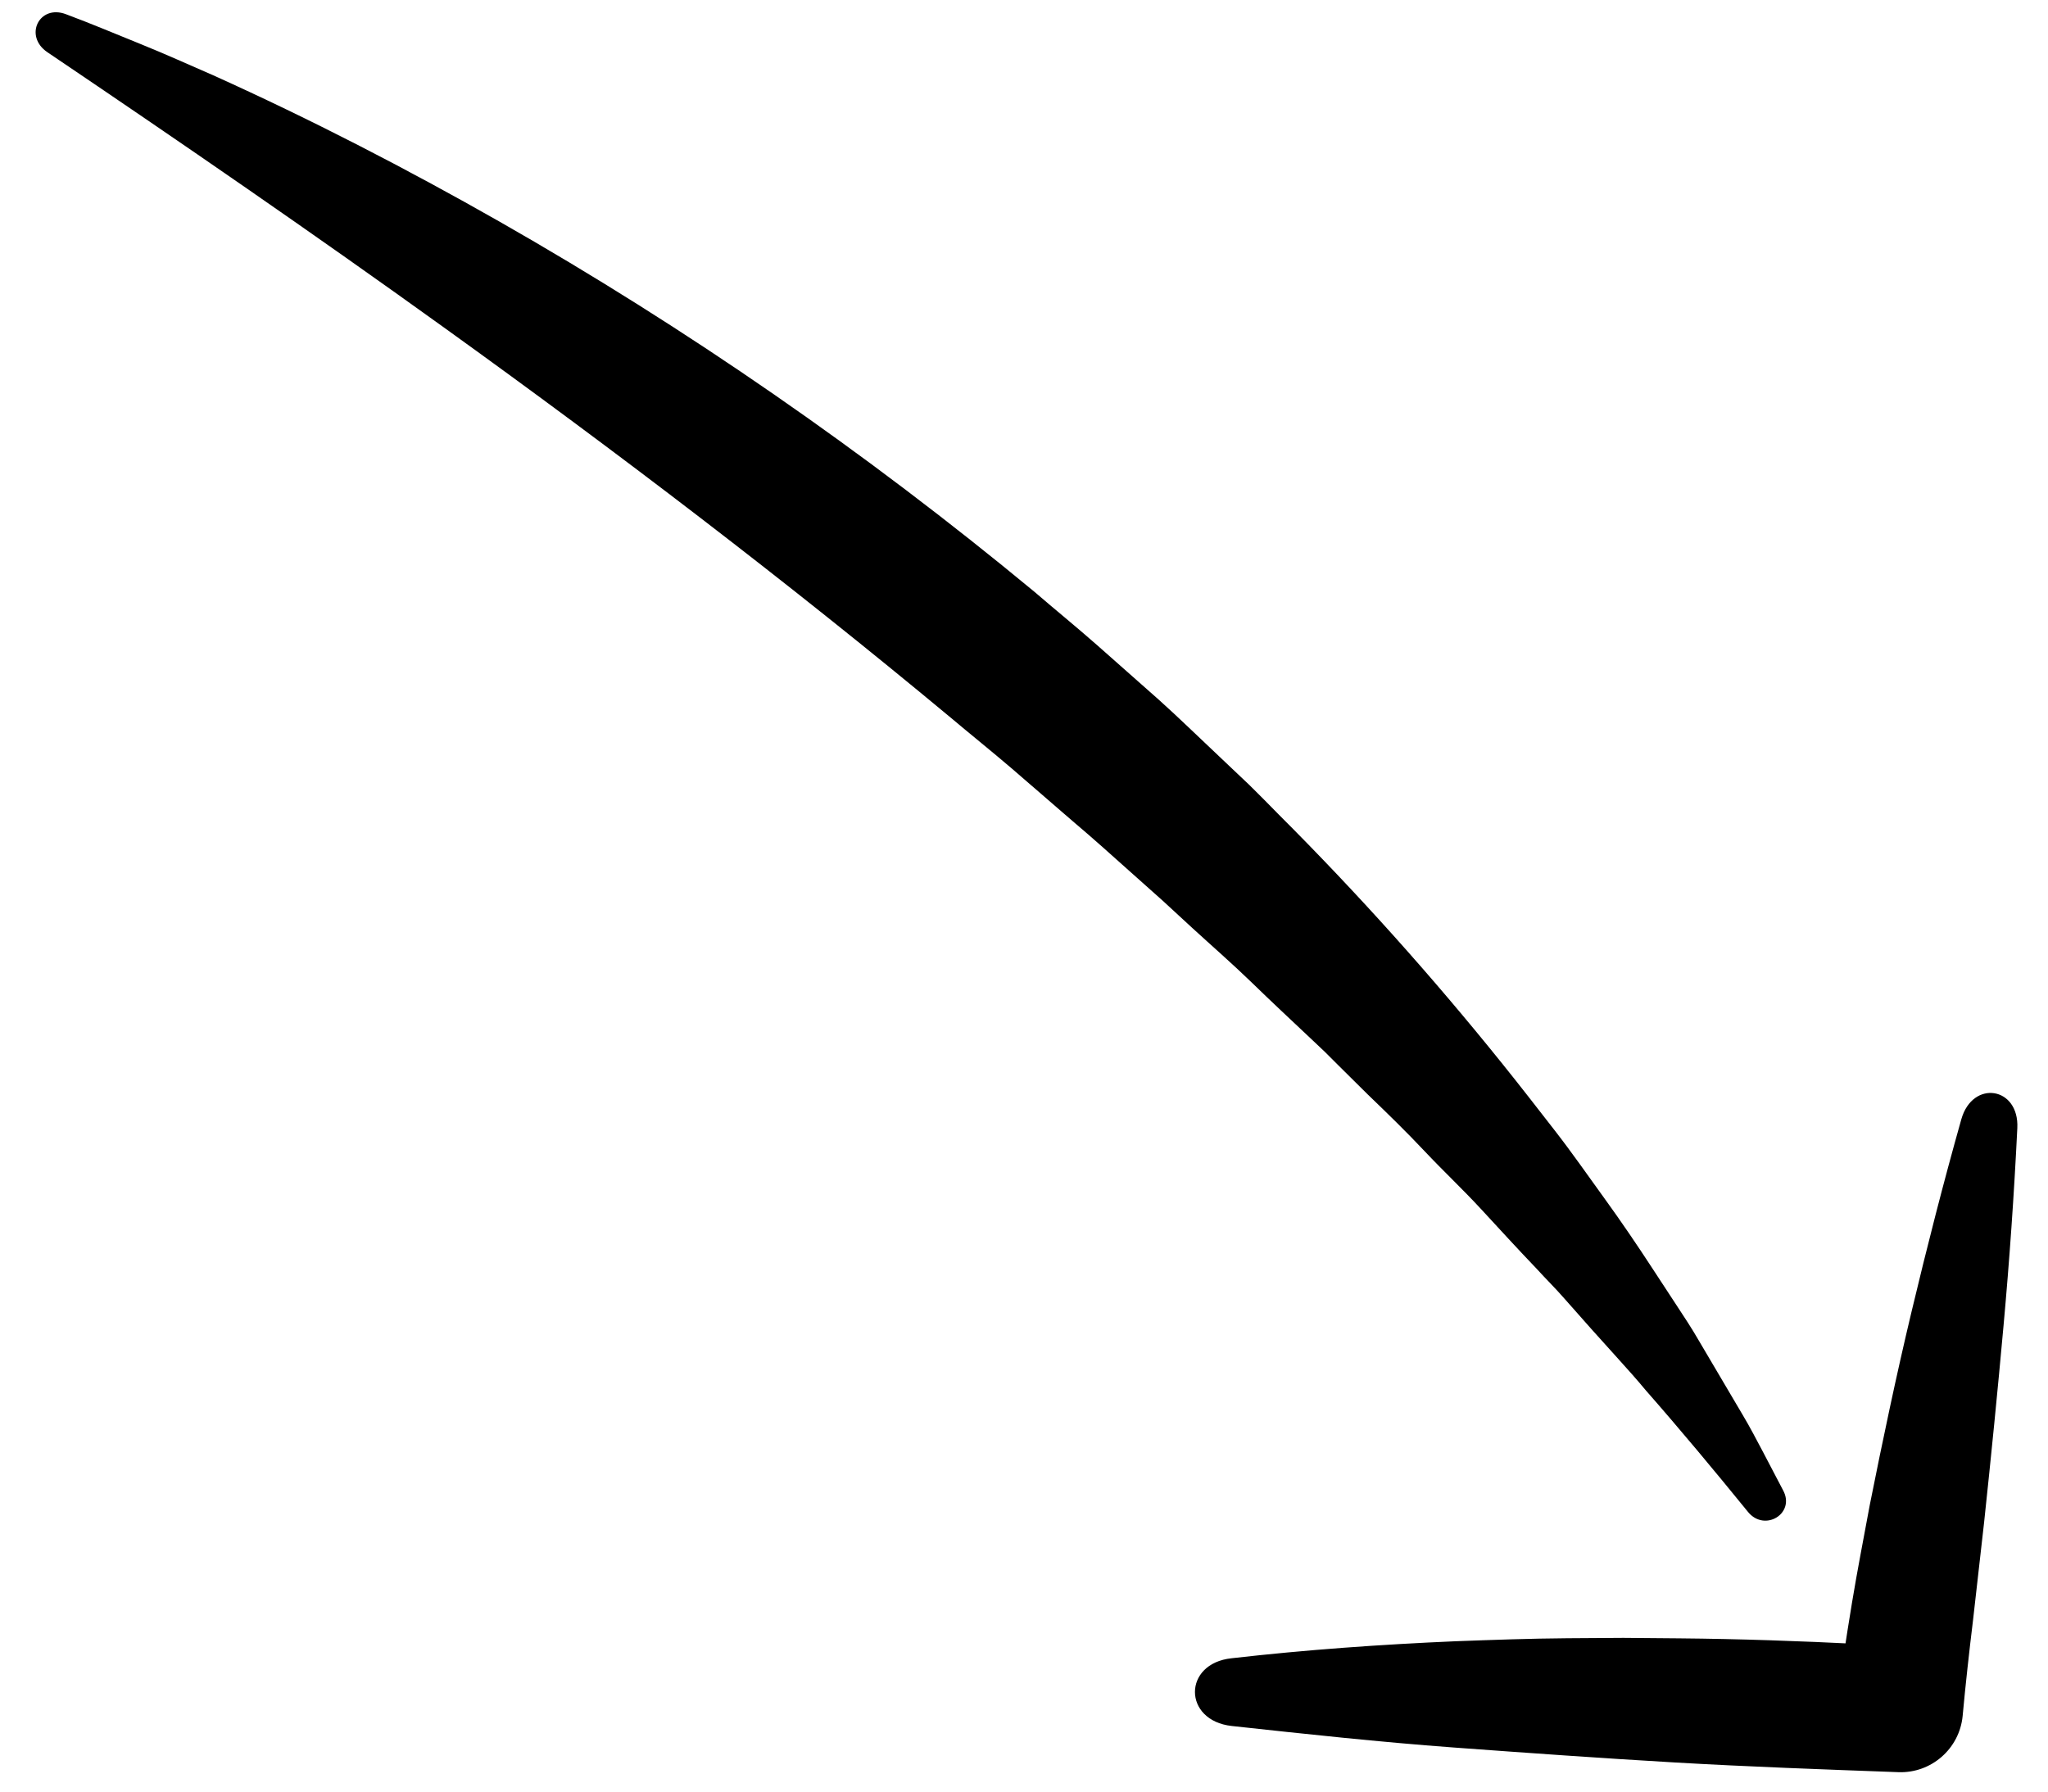
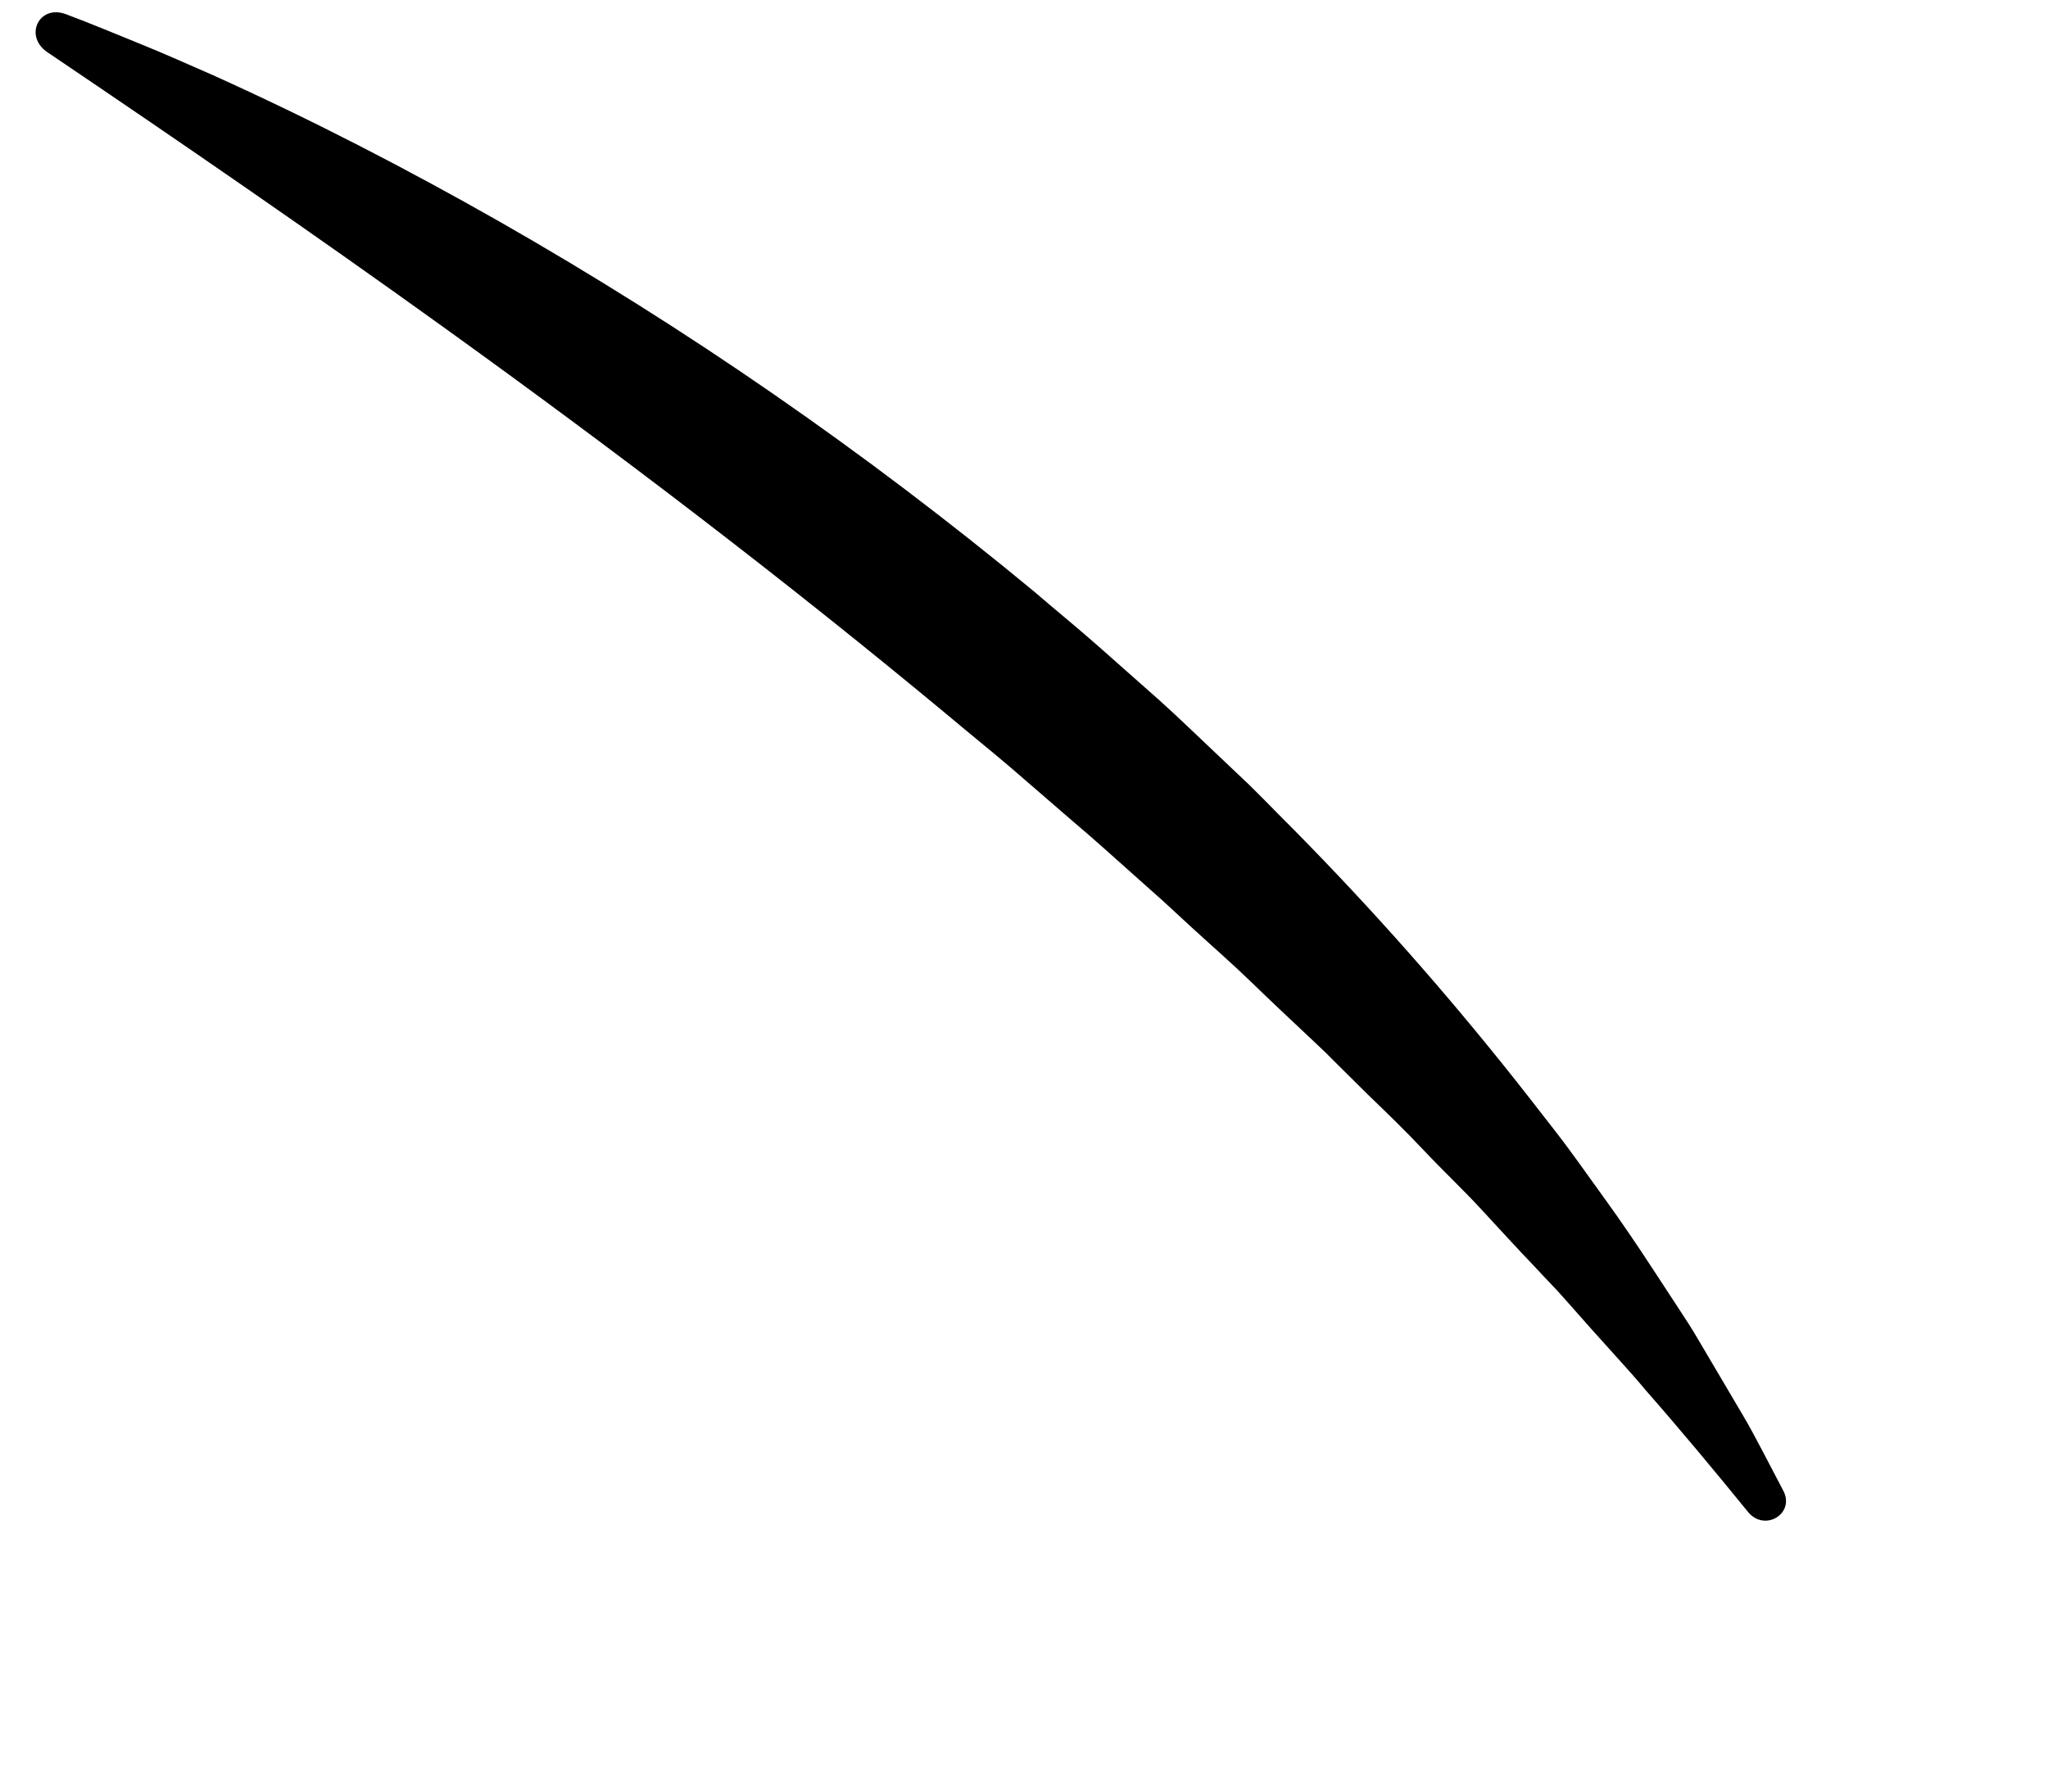
<svg xmlns="http://www.w3.org/2000/svg" width="56" height="49" viewBox="0 0 56 49" fill="none">
  <path d="M1.297 1.429C0.642 0.987 1.07 0.108 1.807 0.39C2.488 0.644 3.158 0.927 3.833 1.2C4.508 1.472 5.174 1.774 5.834 2.061C8.494 3.261 11.098 4.604 13.653 6.058C18.774 8.977 23.667 12.363 28.282 16.183C28.853 16.675 29.432 17.145 29.997 17.643L31.69 19.141C32.25 19.644 32.791 20.175 33.342 20.692L34.166 21.473C34.436 21.737 34.702 22.01 34.968 22.28C37.116 24.425 39.157 26.701 41.084 29.099C41.567 29.699 42.038 30.308 42.511 30.916C42.984 31.524 43.427 32.162 43.876 32.782C44.325 33.402 44.765 34.049 45.191 34.703L45.83 35.679C46.043 36.003 46.257 36.325 46.453 36.666L47.643 38.683C47.843 39.017 48.026 39.369 48.209 39.714L48.755 40.757C49.103 41.392 48.253 41.913 47.796 41.35C46.878 40.221 45.952 39.108 45.001 38.024C44.762 37.736 44.514 37.458 44.263 37.181L43.515 36.35L42.775 35.514C42.531 35.234 42.263 34.971 42.016 34.699C41.503 34.163 41.004 33.617 40.501 33.072C39.999 32.528 39.461 32.023 38.959 31.49C38.457 30.956 37.93 30.444 37.394 29.928L36.611 29.152L36.219 28.761L35.819 28.383C35.285 27.88 34.749 27.38 34.222 26.867C33.694 26.355 33.143 25.876 32.604 25.382L31.796 24.637L30.974 23.904C30.426 23.415 29.887 22.927 29.328 22.456L27.669 21.021C27.115 20.547 26.547 20.092 25.989 19.622C21.502 15.89 16.874 12.364 12.138 8.956C8.571 6.388 4.959 3.902 1.297 1.429Z" fill="black" />
-   <path d="M53.63 30.612C53.939 29.522 55.217 29.723 55.161 30.855C55.073 32.663 54.947 34.465 54.784 36.26C54.622 38.055 54.444 39.846 54.253 41.636L53.951 44.304C53.843 45.19 53.745 46.073 53.666 46.932C53.579 47.828 52.809 48.502 51.909 48.469L51.865 48.467C49.852 48.393 47.824 48.321 45.805 48.204C43.786 48.087 41.764 47.942 39.745 47.794C37.725 47.645 35.705 47.426 33.683 47.206C32.341 47.059 32.337 45.493 33.679 45.353C35.719 45.12 37.763 44.976 39.799 44.888C40.819 44.851 41.839 44.813 42.859 44.806L44.388 44.796L45.918 44.809C47.572 44.824 49.22 44.882 50.875 44.965C51.293 44.986 51.468 45.506 51.15 45.778C50.826 46.054 50.336 45.786 50.399 45.365C50.476 44.851 50.557 44.343 50.64 43.837C50.788 42.942 50.962 42.053 51.126 41.164C51.48 39.39 51.851 37.623 52.271 35.865C52.691 34.107 53.138 32.356 53.63 30.612Z" fill="black" />
</svg>